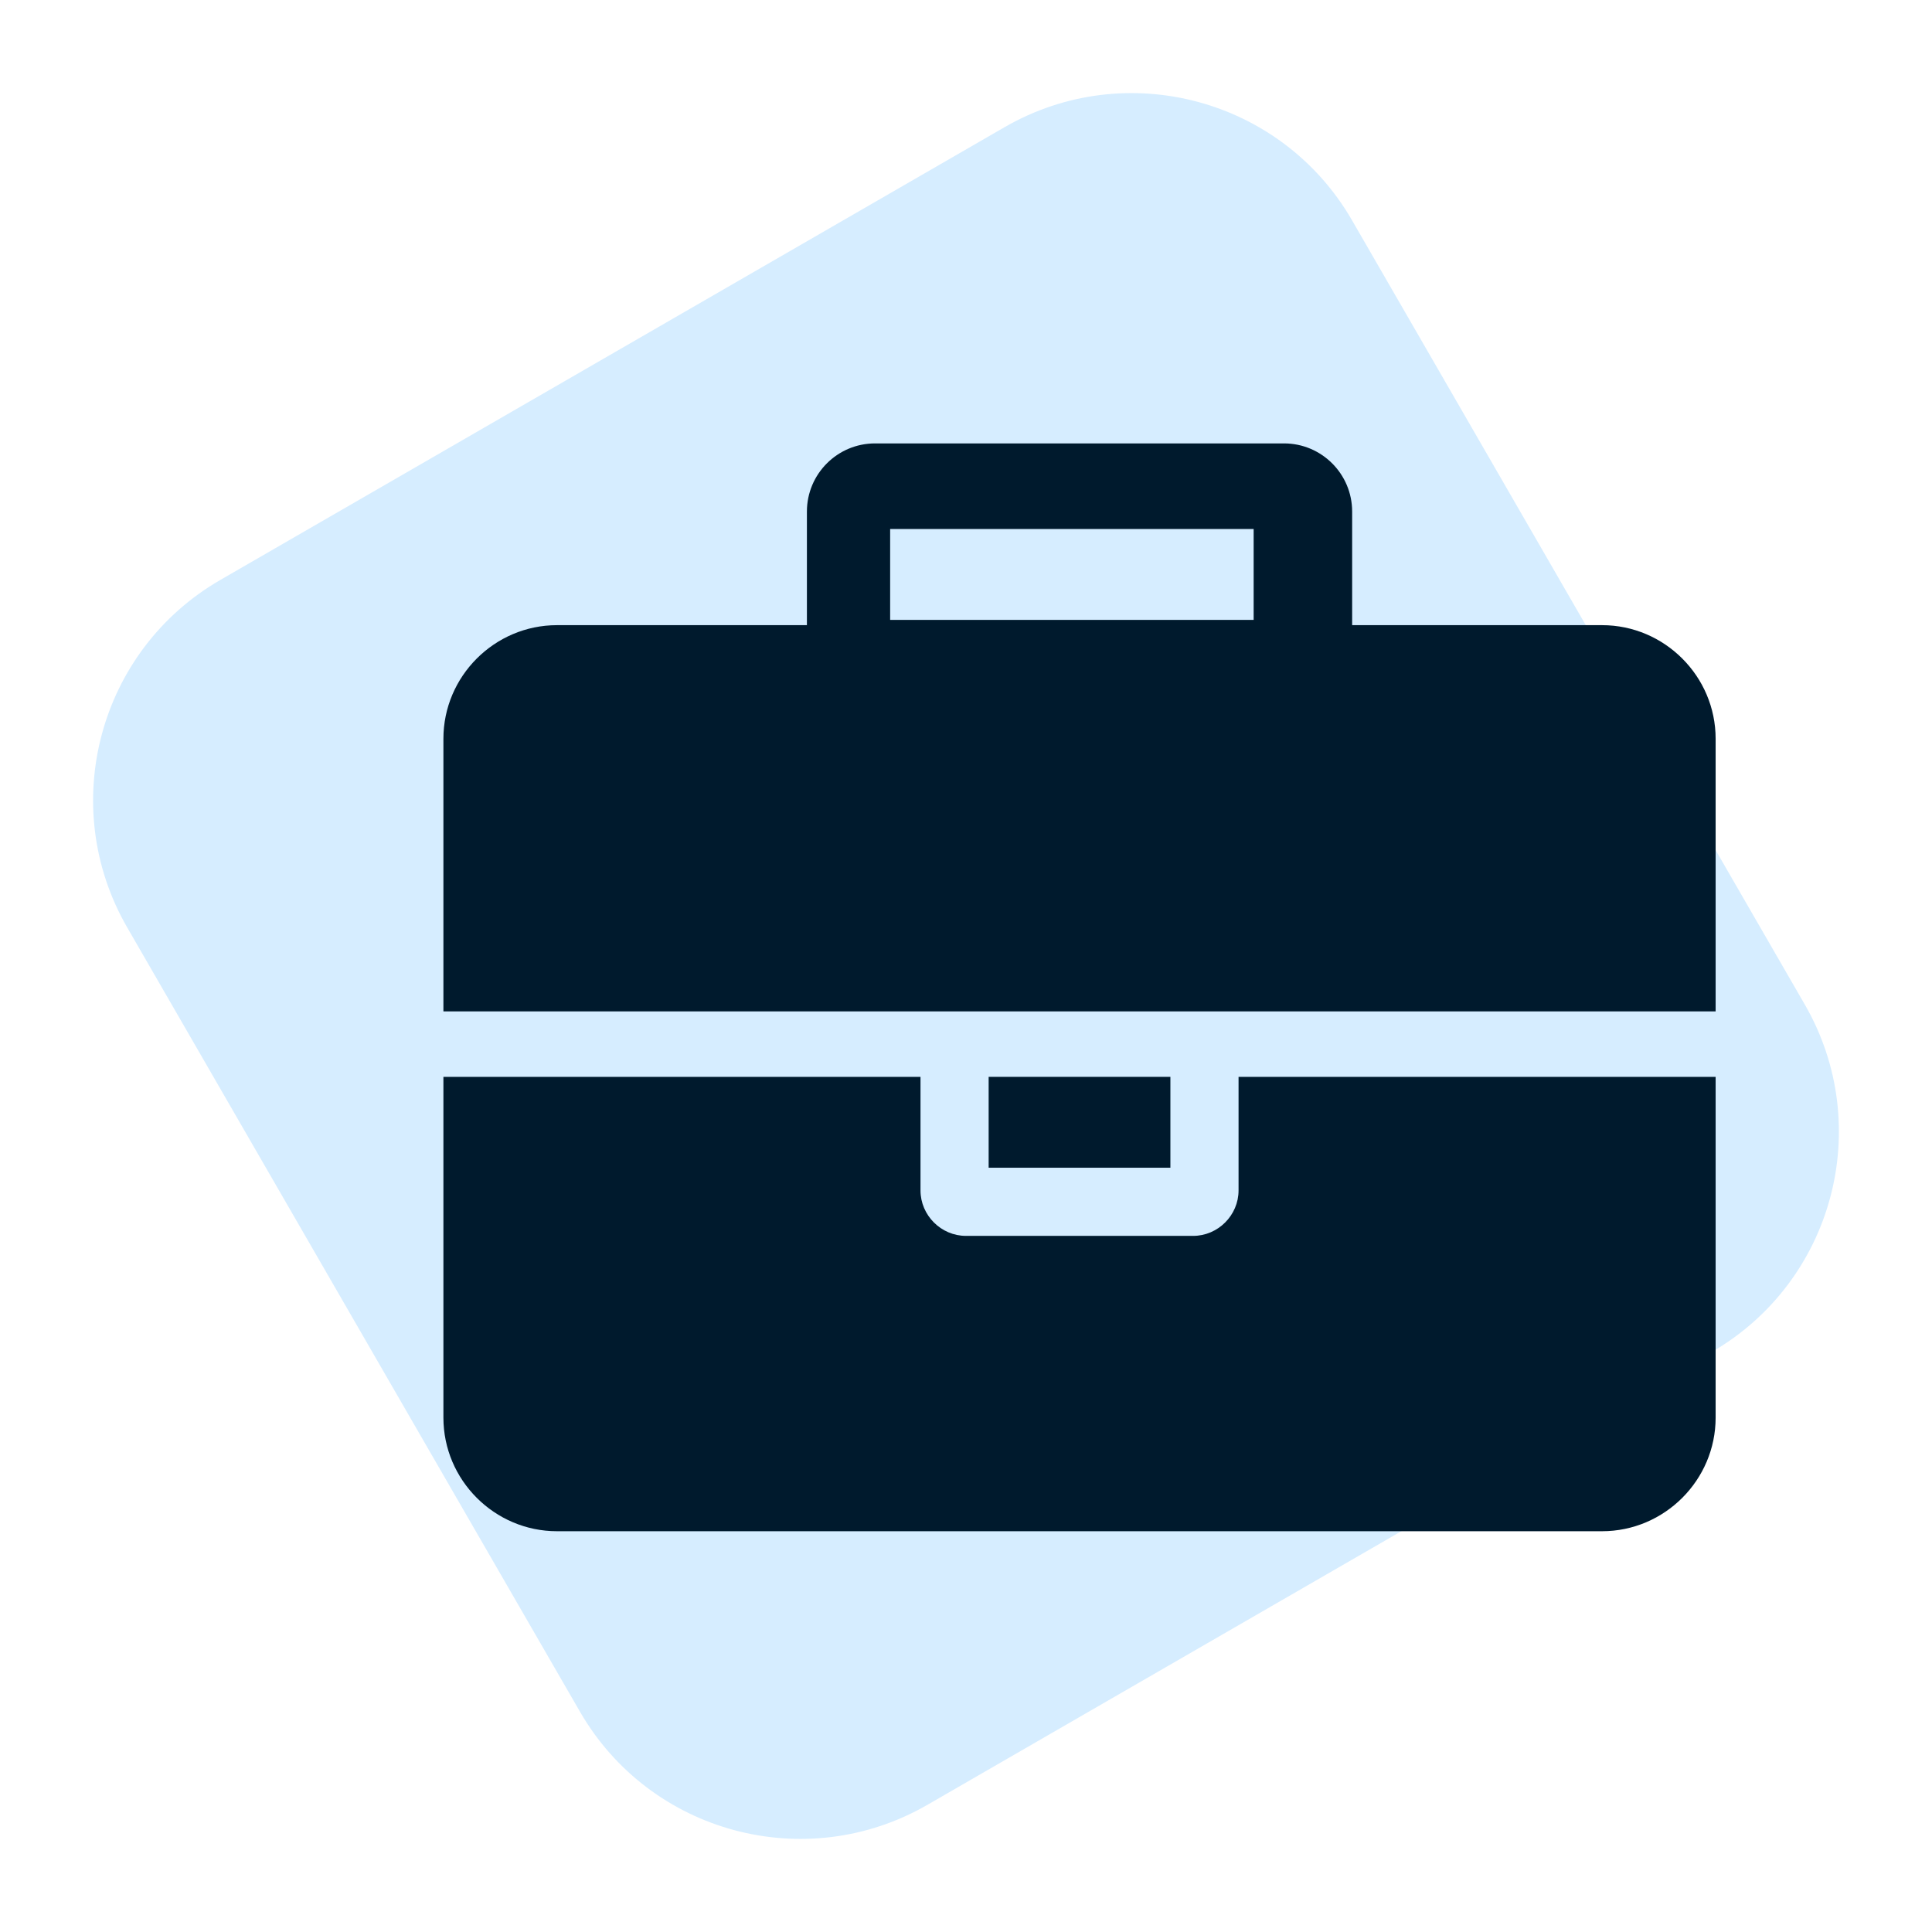
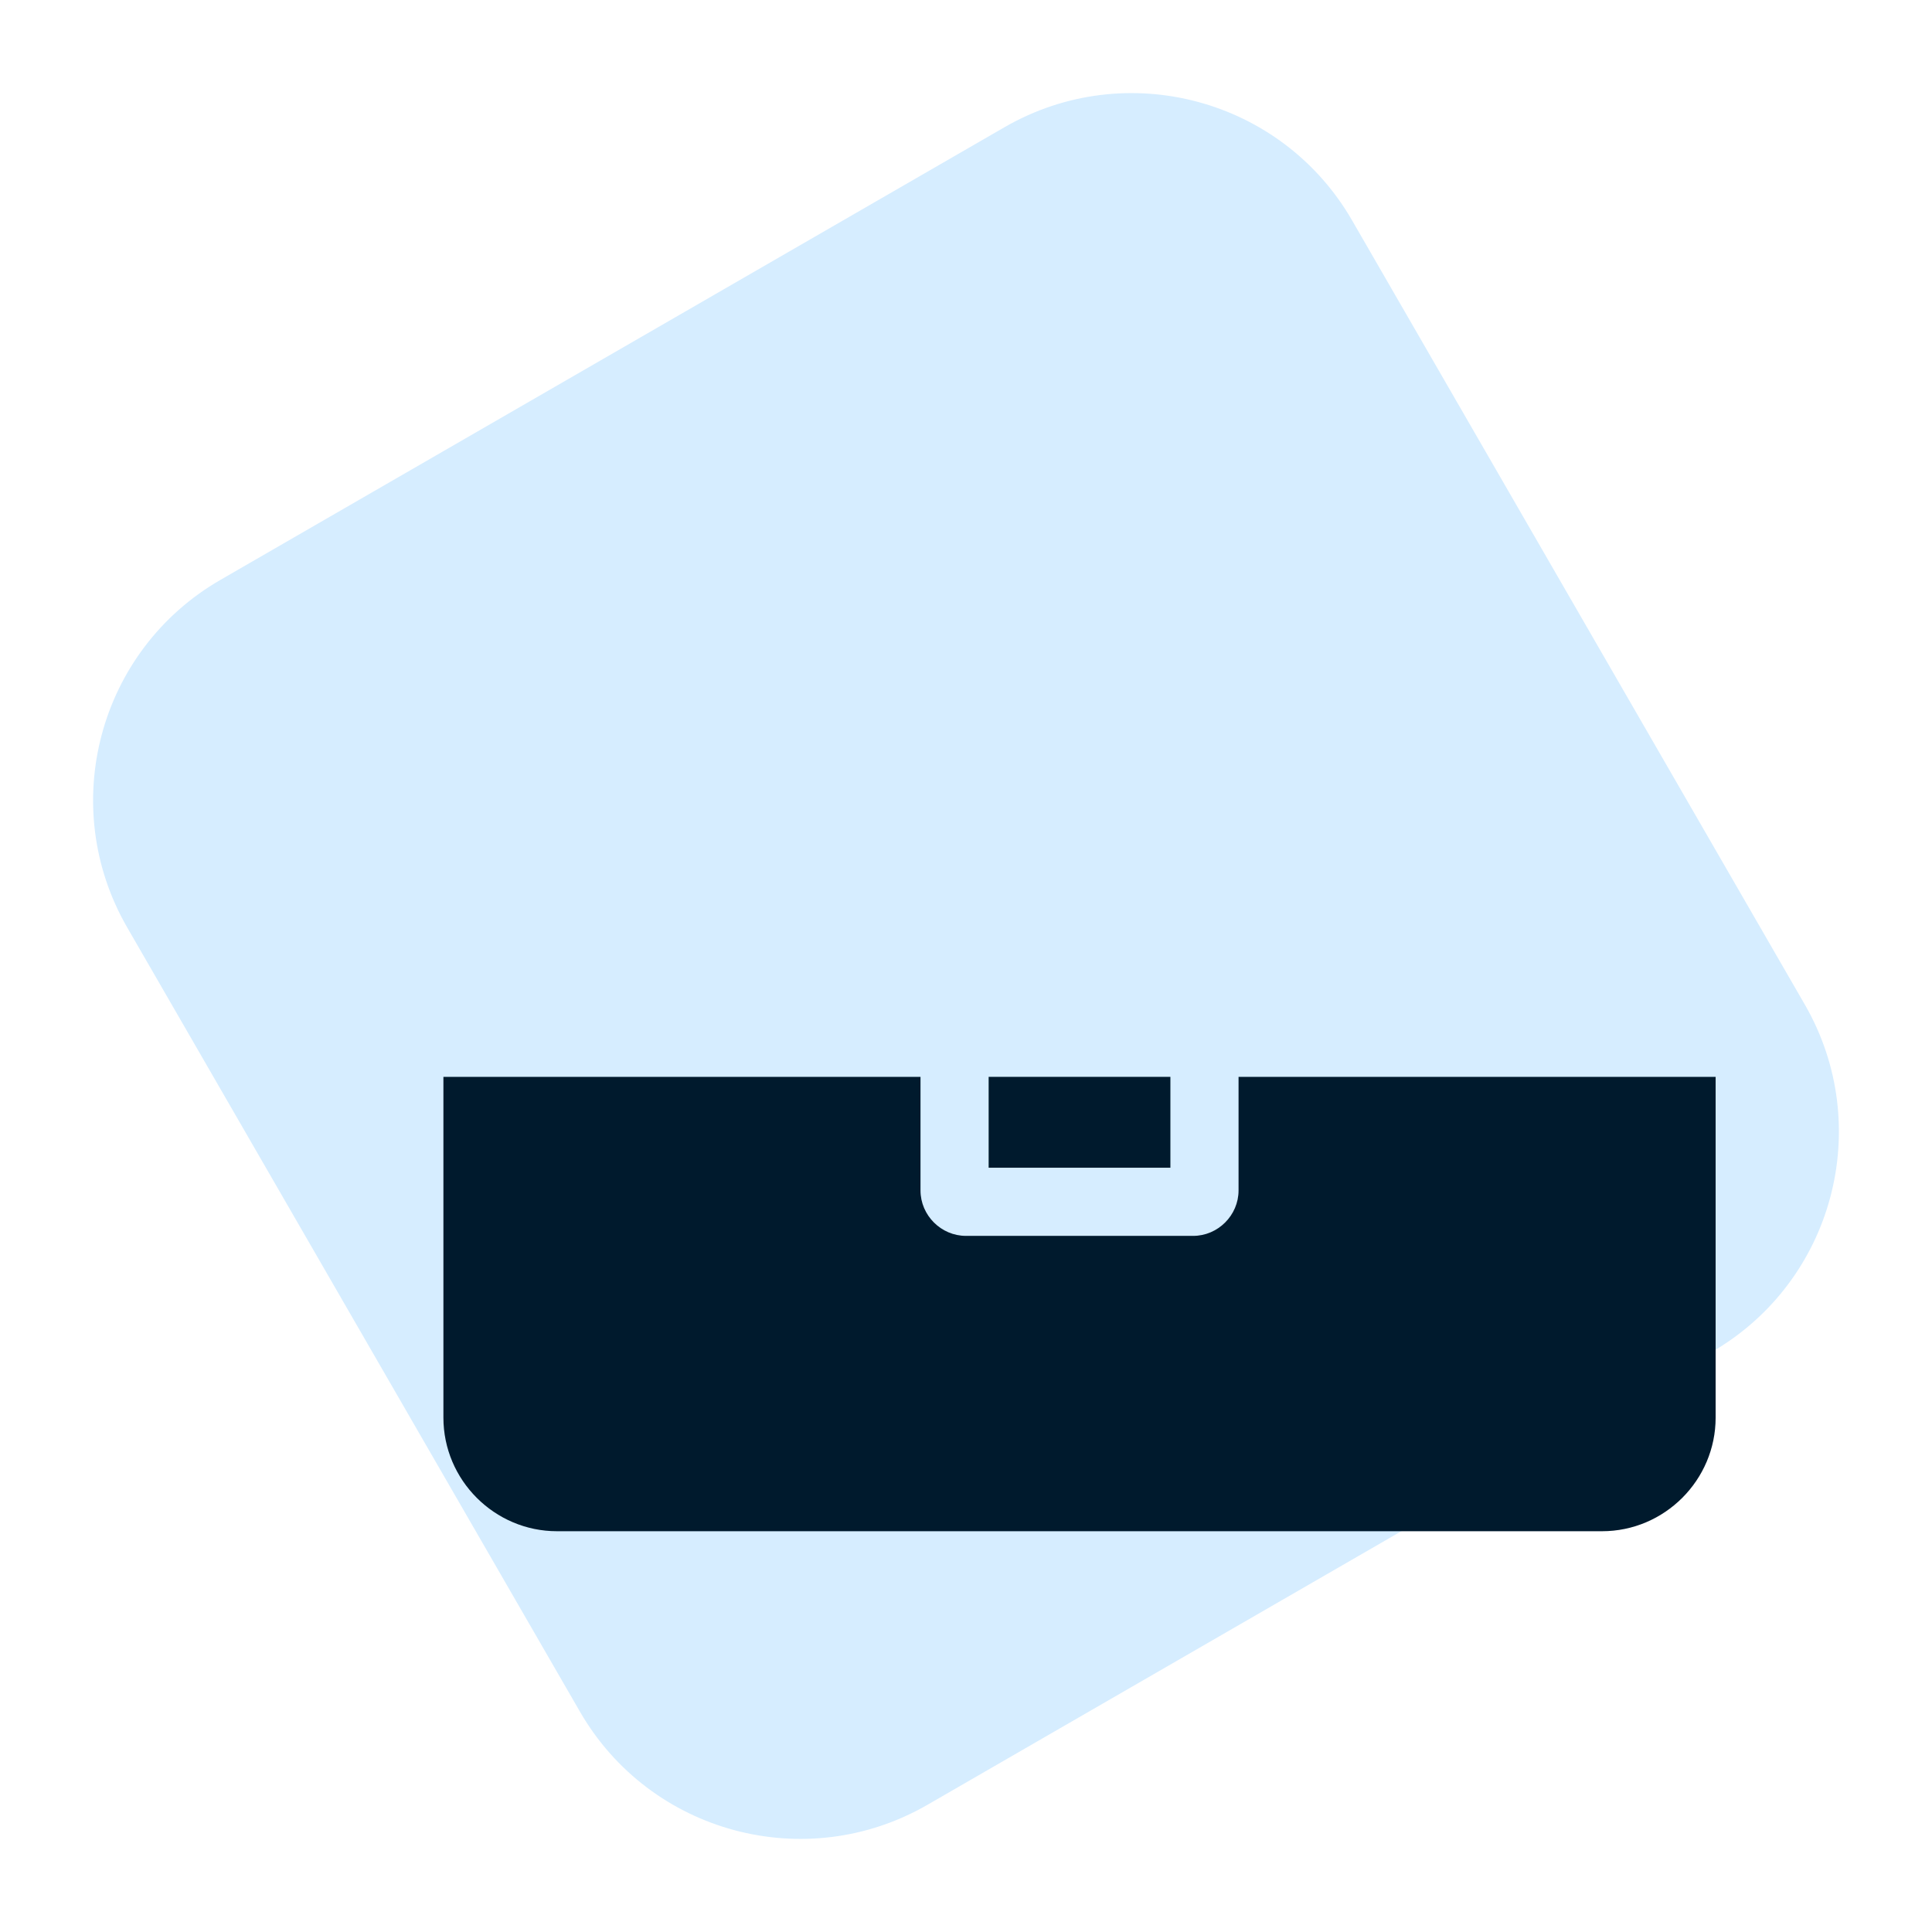
<svg xmlns="http://www.w3.org/2000/svg" width="122" height="122" viewBox="0 0 122 122" fill="none">
  <path d="M8.034 58.57C3.597 50.885 6.23 41.058 13.915 36.621L63.43 8.034C71.115 3.597 80.942 6.23 85.379 13.915L113.966 63.43C118.403 71.115 115.77 80.942 108.085 85.379L58.57 113.966C50.885 118.403 41.058 115.77 36.621 108.085L8.034 58.57Z" fill="#D6EDFF" />
  <path d="M108.337 68H78.211V75.173C78.211 76.742 76.911 78.042 75.342 78.042H60.996C59.427 78.042 58.127 76.742 58.127 75.173V68H28V89.519C28 93.464 31.228 96.692 35.173 96.692H101.164C105.11 96.692 108.337 93.464 108.337 89.519V68Z" fill="#001A2D" />
-   <path d="M62.43 68H73.907V73.738H62.43V68Z" fill="#001A2D" />
-   <path fill-rule="evenodd" clip-rule="evenodd" d="M108.337 46.65C108.337 42.705 105.11 39.477 101.164 39.477H85.384V32.304C85.384 29.928 83.456 28 81.08 28H55.257C52.881 28 50.954 29.928 50.954 32.304V39.477H35.173C31.228 39.477 28 42.705 28 46.65V63.865H108.337V46.65ZM56.21 39.144V33.406H79.164V39.144H56.21Z" fill="#001A2D" />
+   <path d="M62.43 68H73.907V73.738H62.43V68" fill="#001A2D" />
</svg>